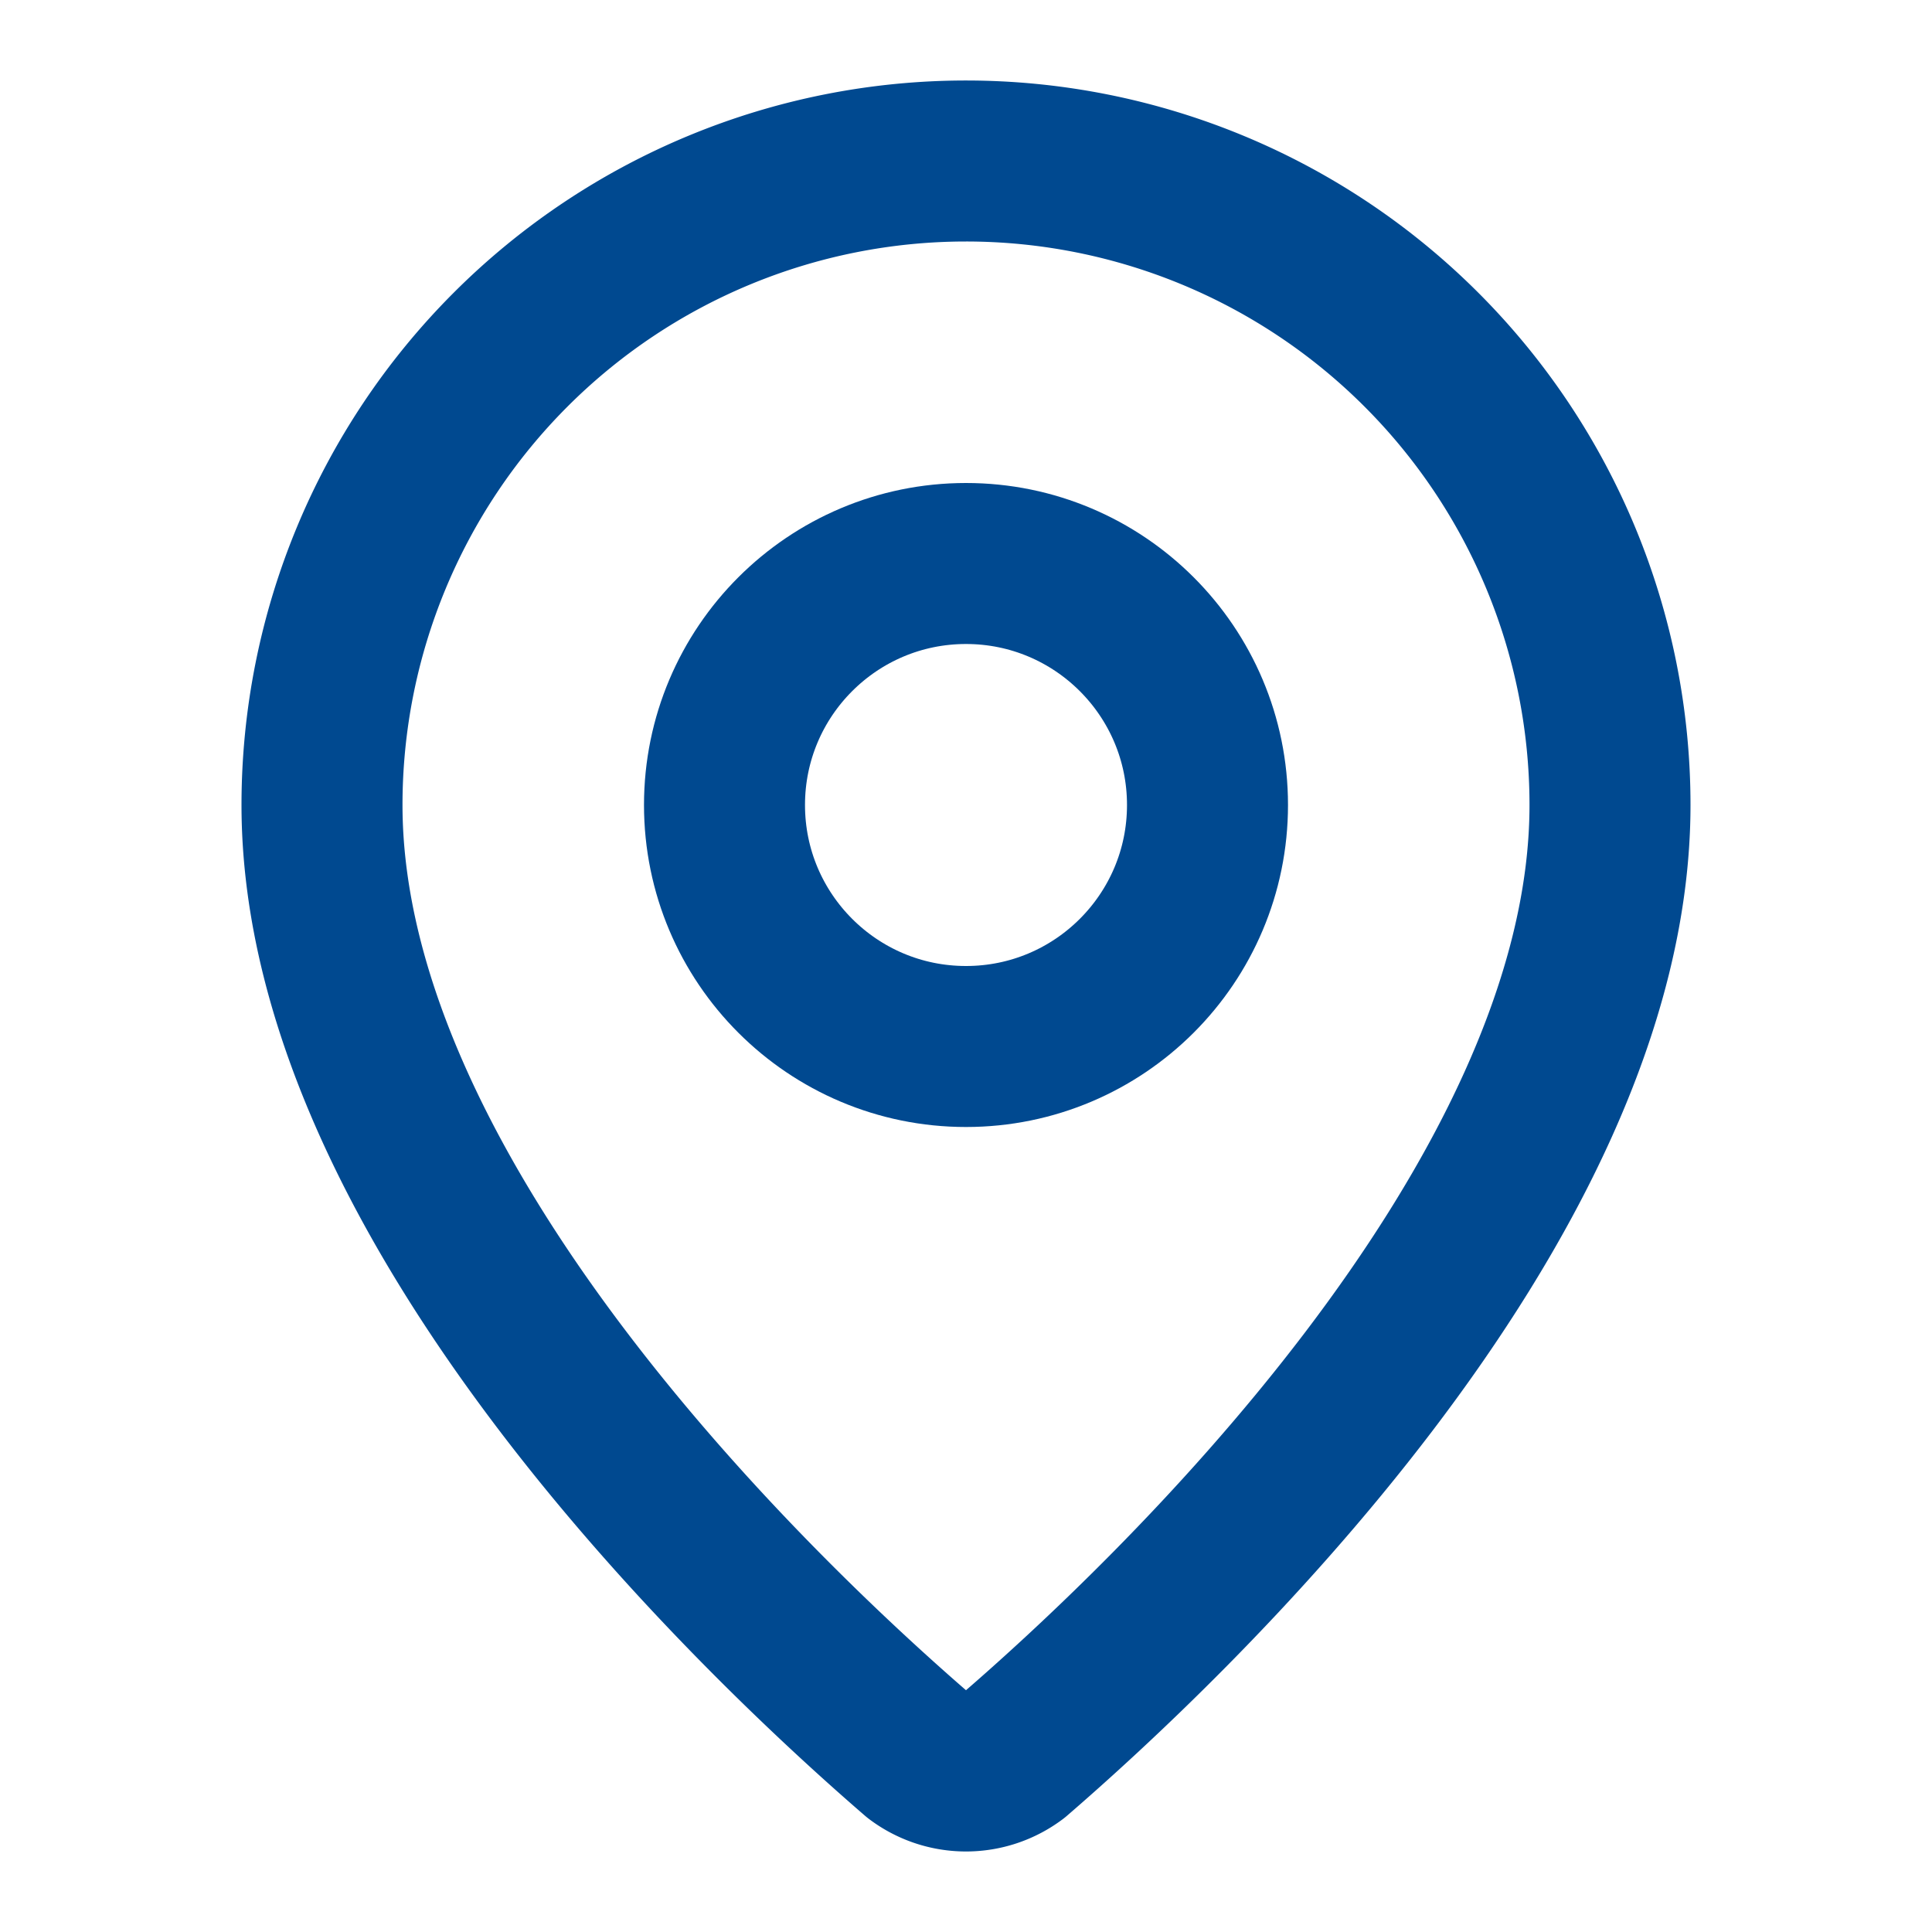
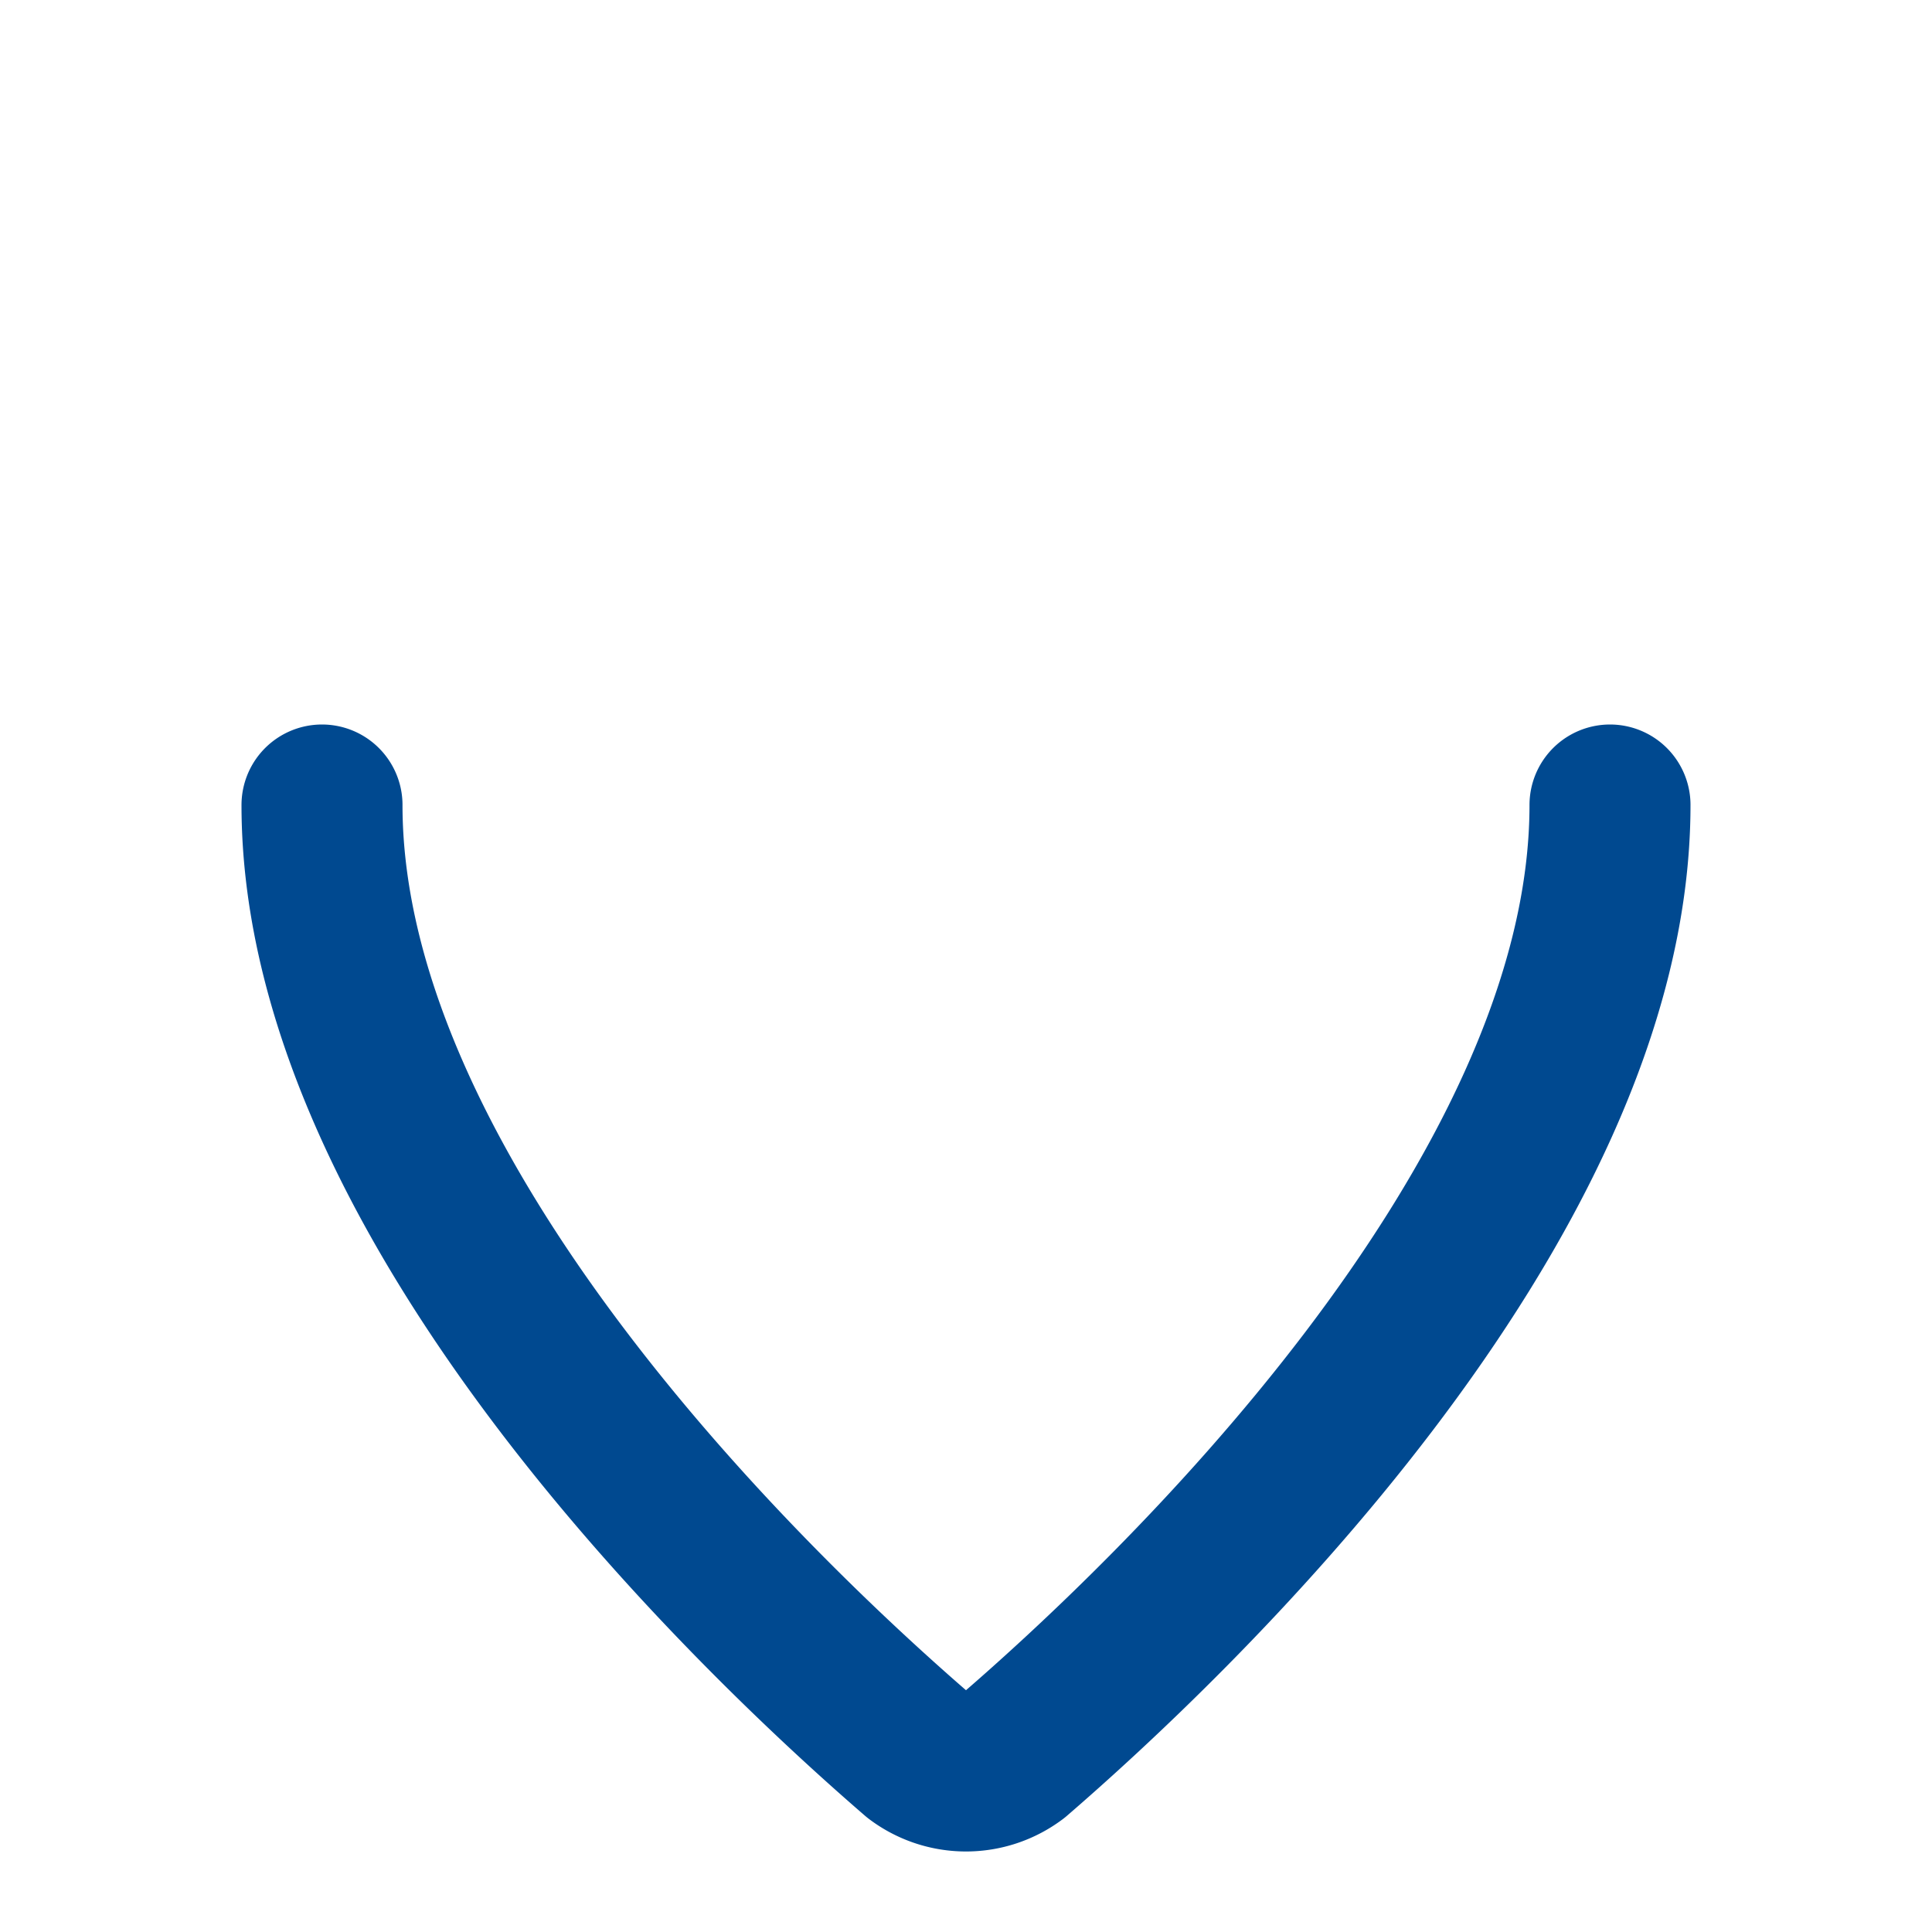
<svg xmlns="http://www.w3.org/2000/svg" width="24" height="24" viewBox="0 0 24 24" fill="none" stroke="#004990" stroke-width="2" stroke-linecap="round" stroke-linejoin="round">
-   <path d="M20 10c0 4.993-5.539 10.193-7.399 11.799a1 1 0 0 1-1.202 0C9.539 20.193 4 14.993 4 10a8 8 0 0 1 16 0" />
-   <circle cx="12" cy="10" r="3" />
+   <path d="M20 10c0 4.993-5.539 10.193-7.399 11.799a1 1 0 0 1-1.202 0C9.539 20.193 4 14.993 4 10" />
</svg>